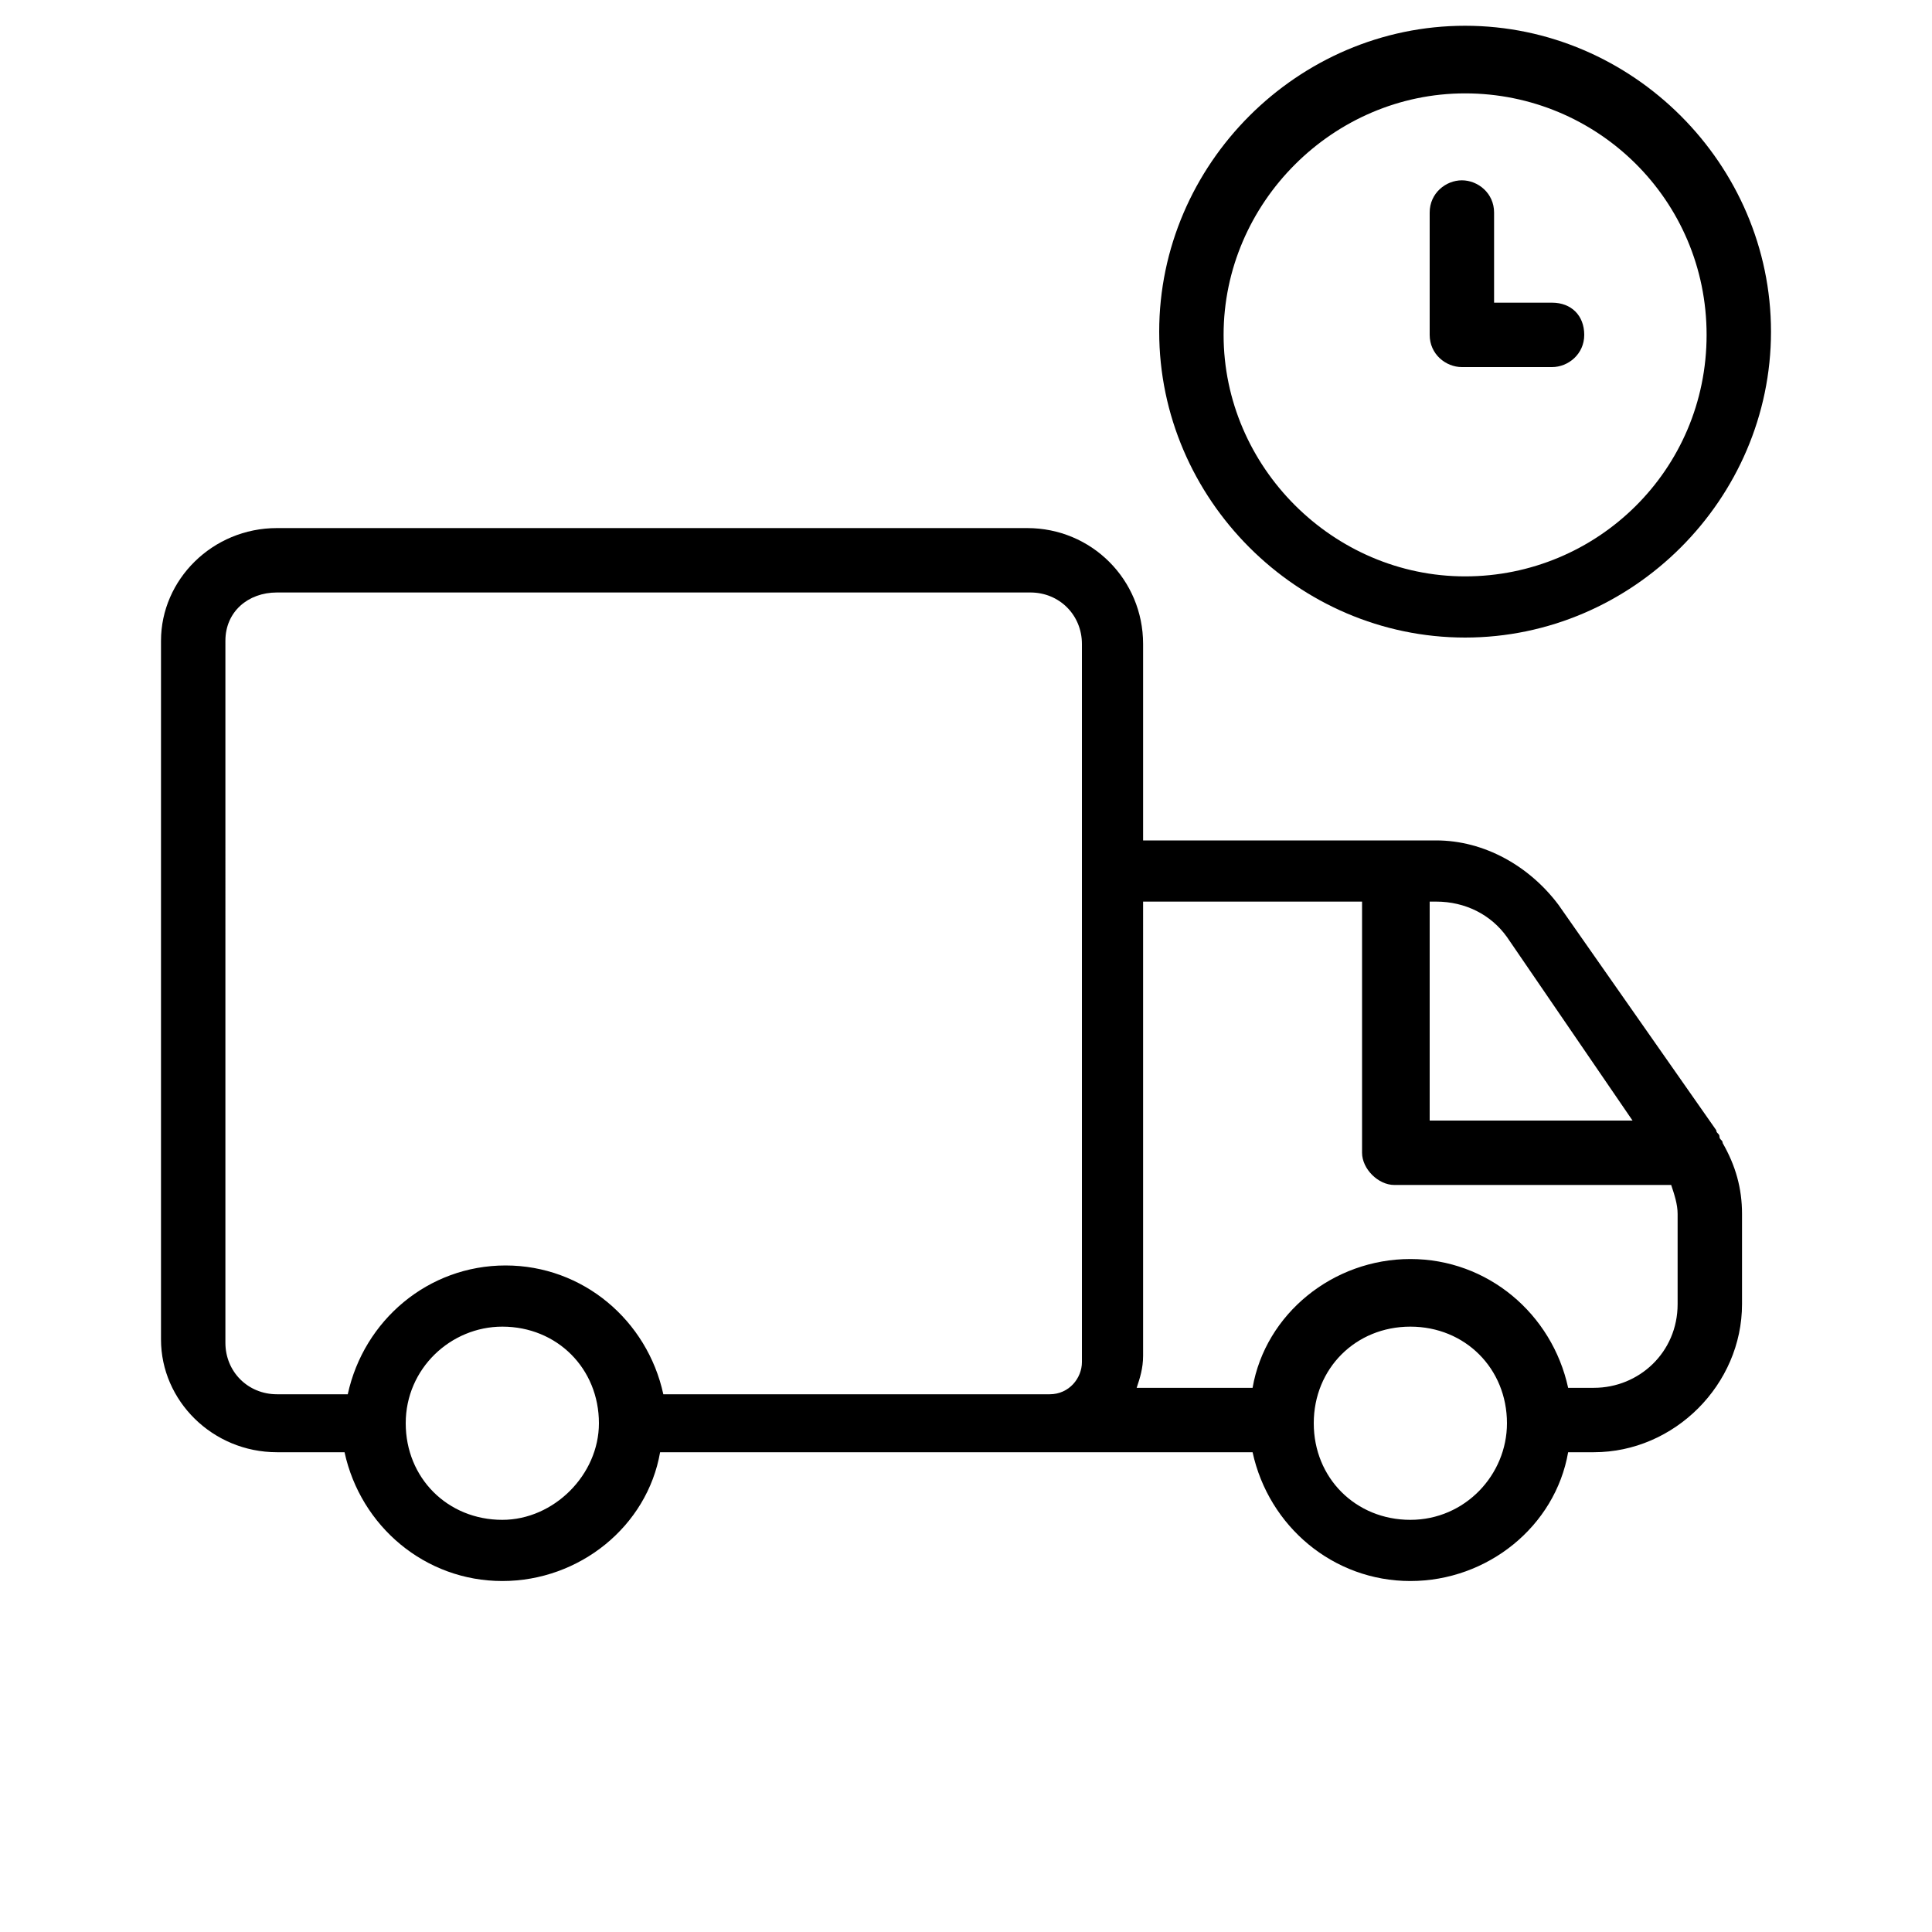
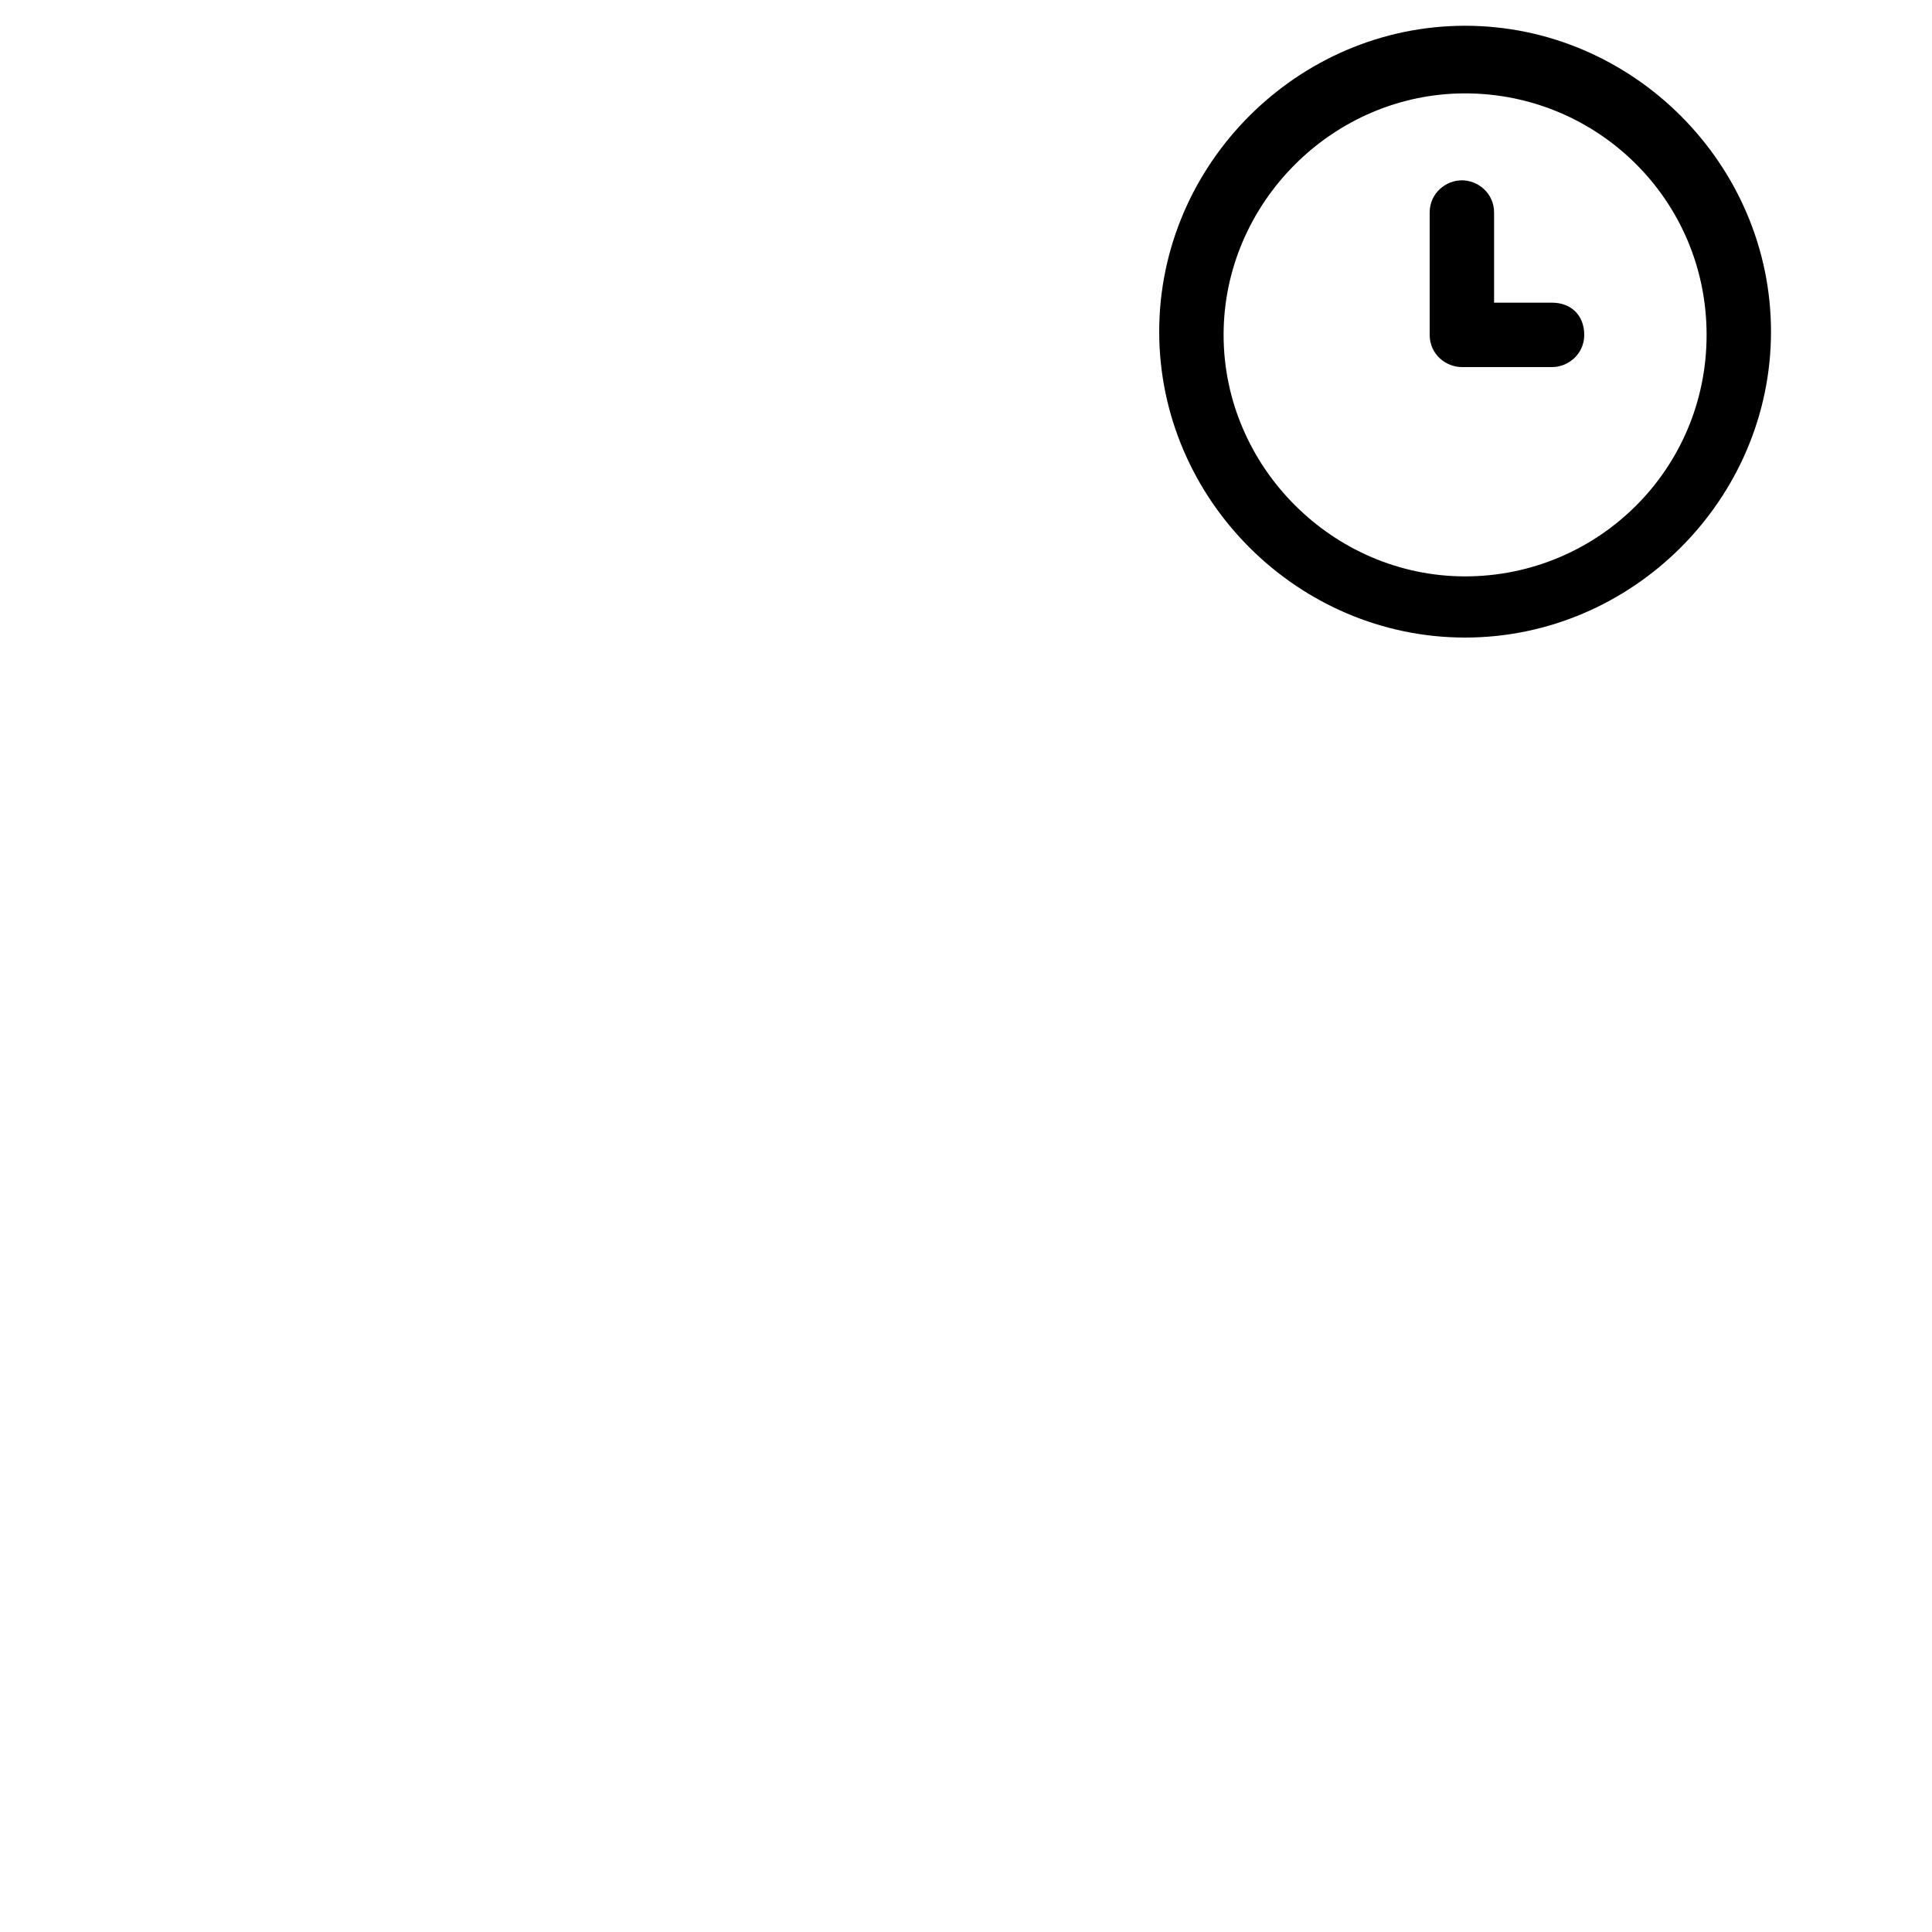
<svg xmlns="http://www.w3.org/2000/svg" version="1.1" id="Layer_1" x="0px" y="0px" width="60px" height="60px" viewBox="0 0 60 60" style="enable-background:new 0 0 60 60;" xml:space="preserve">
-   <path d="M8.6,45.1h2.1c0.5,2.3,2.5,4,4.9,4s4.5-1.7,4.9-4h12h6.4c0.5,2.3,2.5,4,4.9,4s4.5-1.7,4.9-4h0.8c2.5,0,4.6-2.1,4.6-4.6v-2.8  c0-0.8-0.2-1.5-0.6-2.2c0-0.1-0.1-0.1-0.1-0.2c0-0.1-0.1-0.1-0.1-0.2l-4.9-7c-0.9-1.2-2.3-2-3.8-2h-9.1v-6.1c0-2-1.6-3.6-3.6-3.6  H8.6c-2,0-3.6,1.6-3.6,3.5v21.7C5,43.5,6.6,45.1,8.6,45.1z M15.6,47.2c-1.7,0-3-1.3-3-3s1.4-3,3-3c1.7,0,3,1.3,3,3l0,0v0  C18.6,45.8,17.2,47.2,15.6,47.2z M43.8,47.2c-1.7,0-3-1.3-3-3s1.3-3,3-3c1.7,0,3,1.3,3,3c0,0,0,0,0,0v0  C46.8,45.8,45.5,47.2,43.8,47.2z M46.8,29.1l3.9,5.7h-6.3V28h0.2C45.5,28,46.3,28.4,46.8,29.1z M42.3,28v7.8c0,0.5,0.5,1,1,1h8.6  c0.1,0.3,0.2,0.6,0.2,0.9v2.8c0,1.5-1.2,2.6-2.6,2.6h-0.8c-0.5-2.3-2.5-4-4.9-4s-4.5,1.7-4.9,4h-3.6c0.1-0.3,0.2-0.6,0.2-1V28H42.3z   M7,19.9c0-0.9,0.7-1.5,1.6-1.5h23.4c0.9,0,1.6,0.7,1.6,1.6v22.3c0,0.5-0.4,1-1,1h-12c-0.5-2.3-2.5-4-4.9-4s-4.4,1.7-4.9,4H8.6  c-0.9,0-1.6-0.7-1.6-1.6V19.9z" />
  <path d="M45.5,0.8c-5.2,0-9.5,4.3-9.5,9.5s4.3,9.5,9.5,9.5c5.2,0,9.5-4.3,9.5-9.5S50.7,0.8,45.5,0.8z M45.5,17.9  c-4.1,0-7.5-3.4-7.5-7.5s3.4-7.5,7.5-7.5S53,6.2,53,10.4S49.6,17.9,45.5,17.9z" />
  <path d="M48.2,9.4h-1.8V6.6c0-0.6-0.5-1-1-1s-1,0.4-1,1v3.8c0,0.6,0.5,1,1,1h2.8c0.5,0,1-0.4,1-1S48.8,9.4,48.2,9.4z" />
</svg>